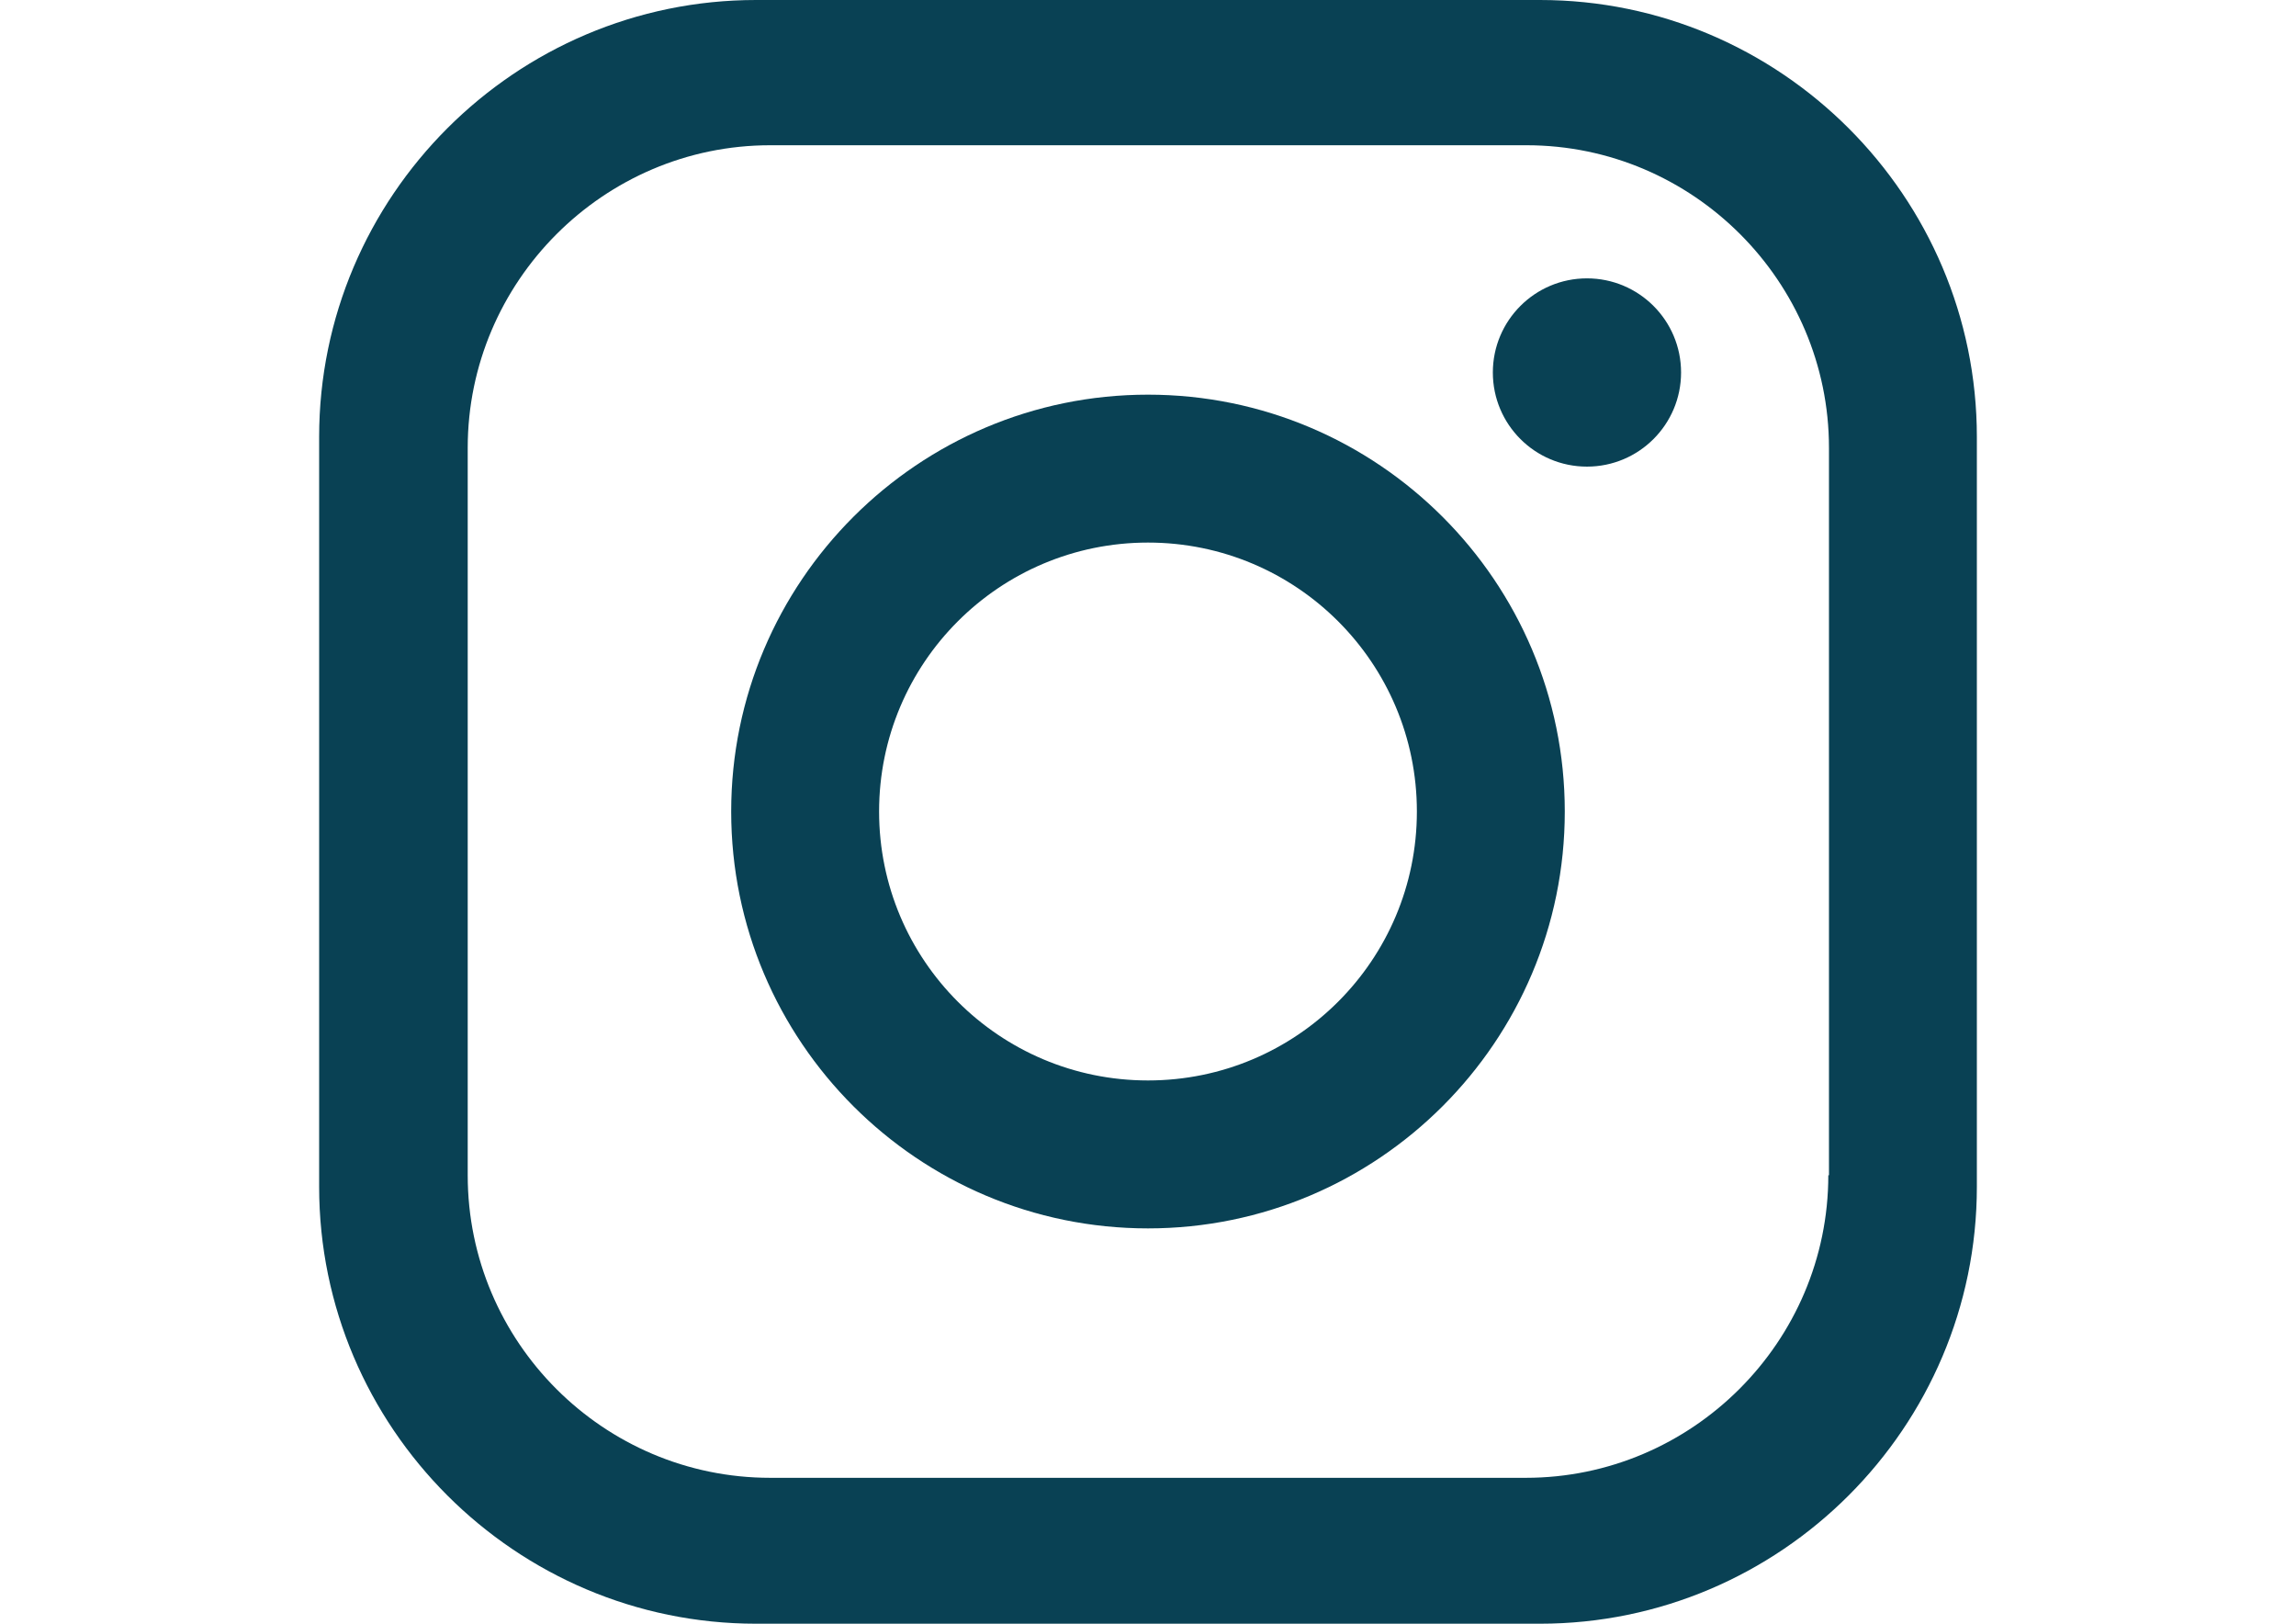
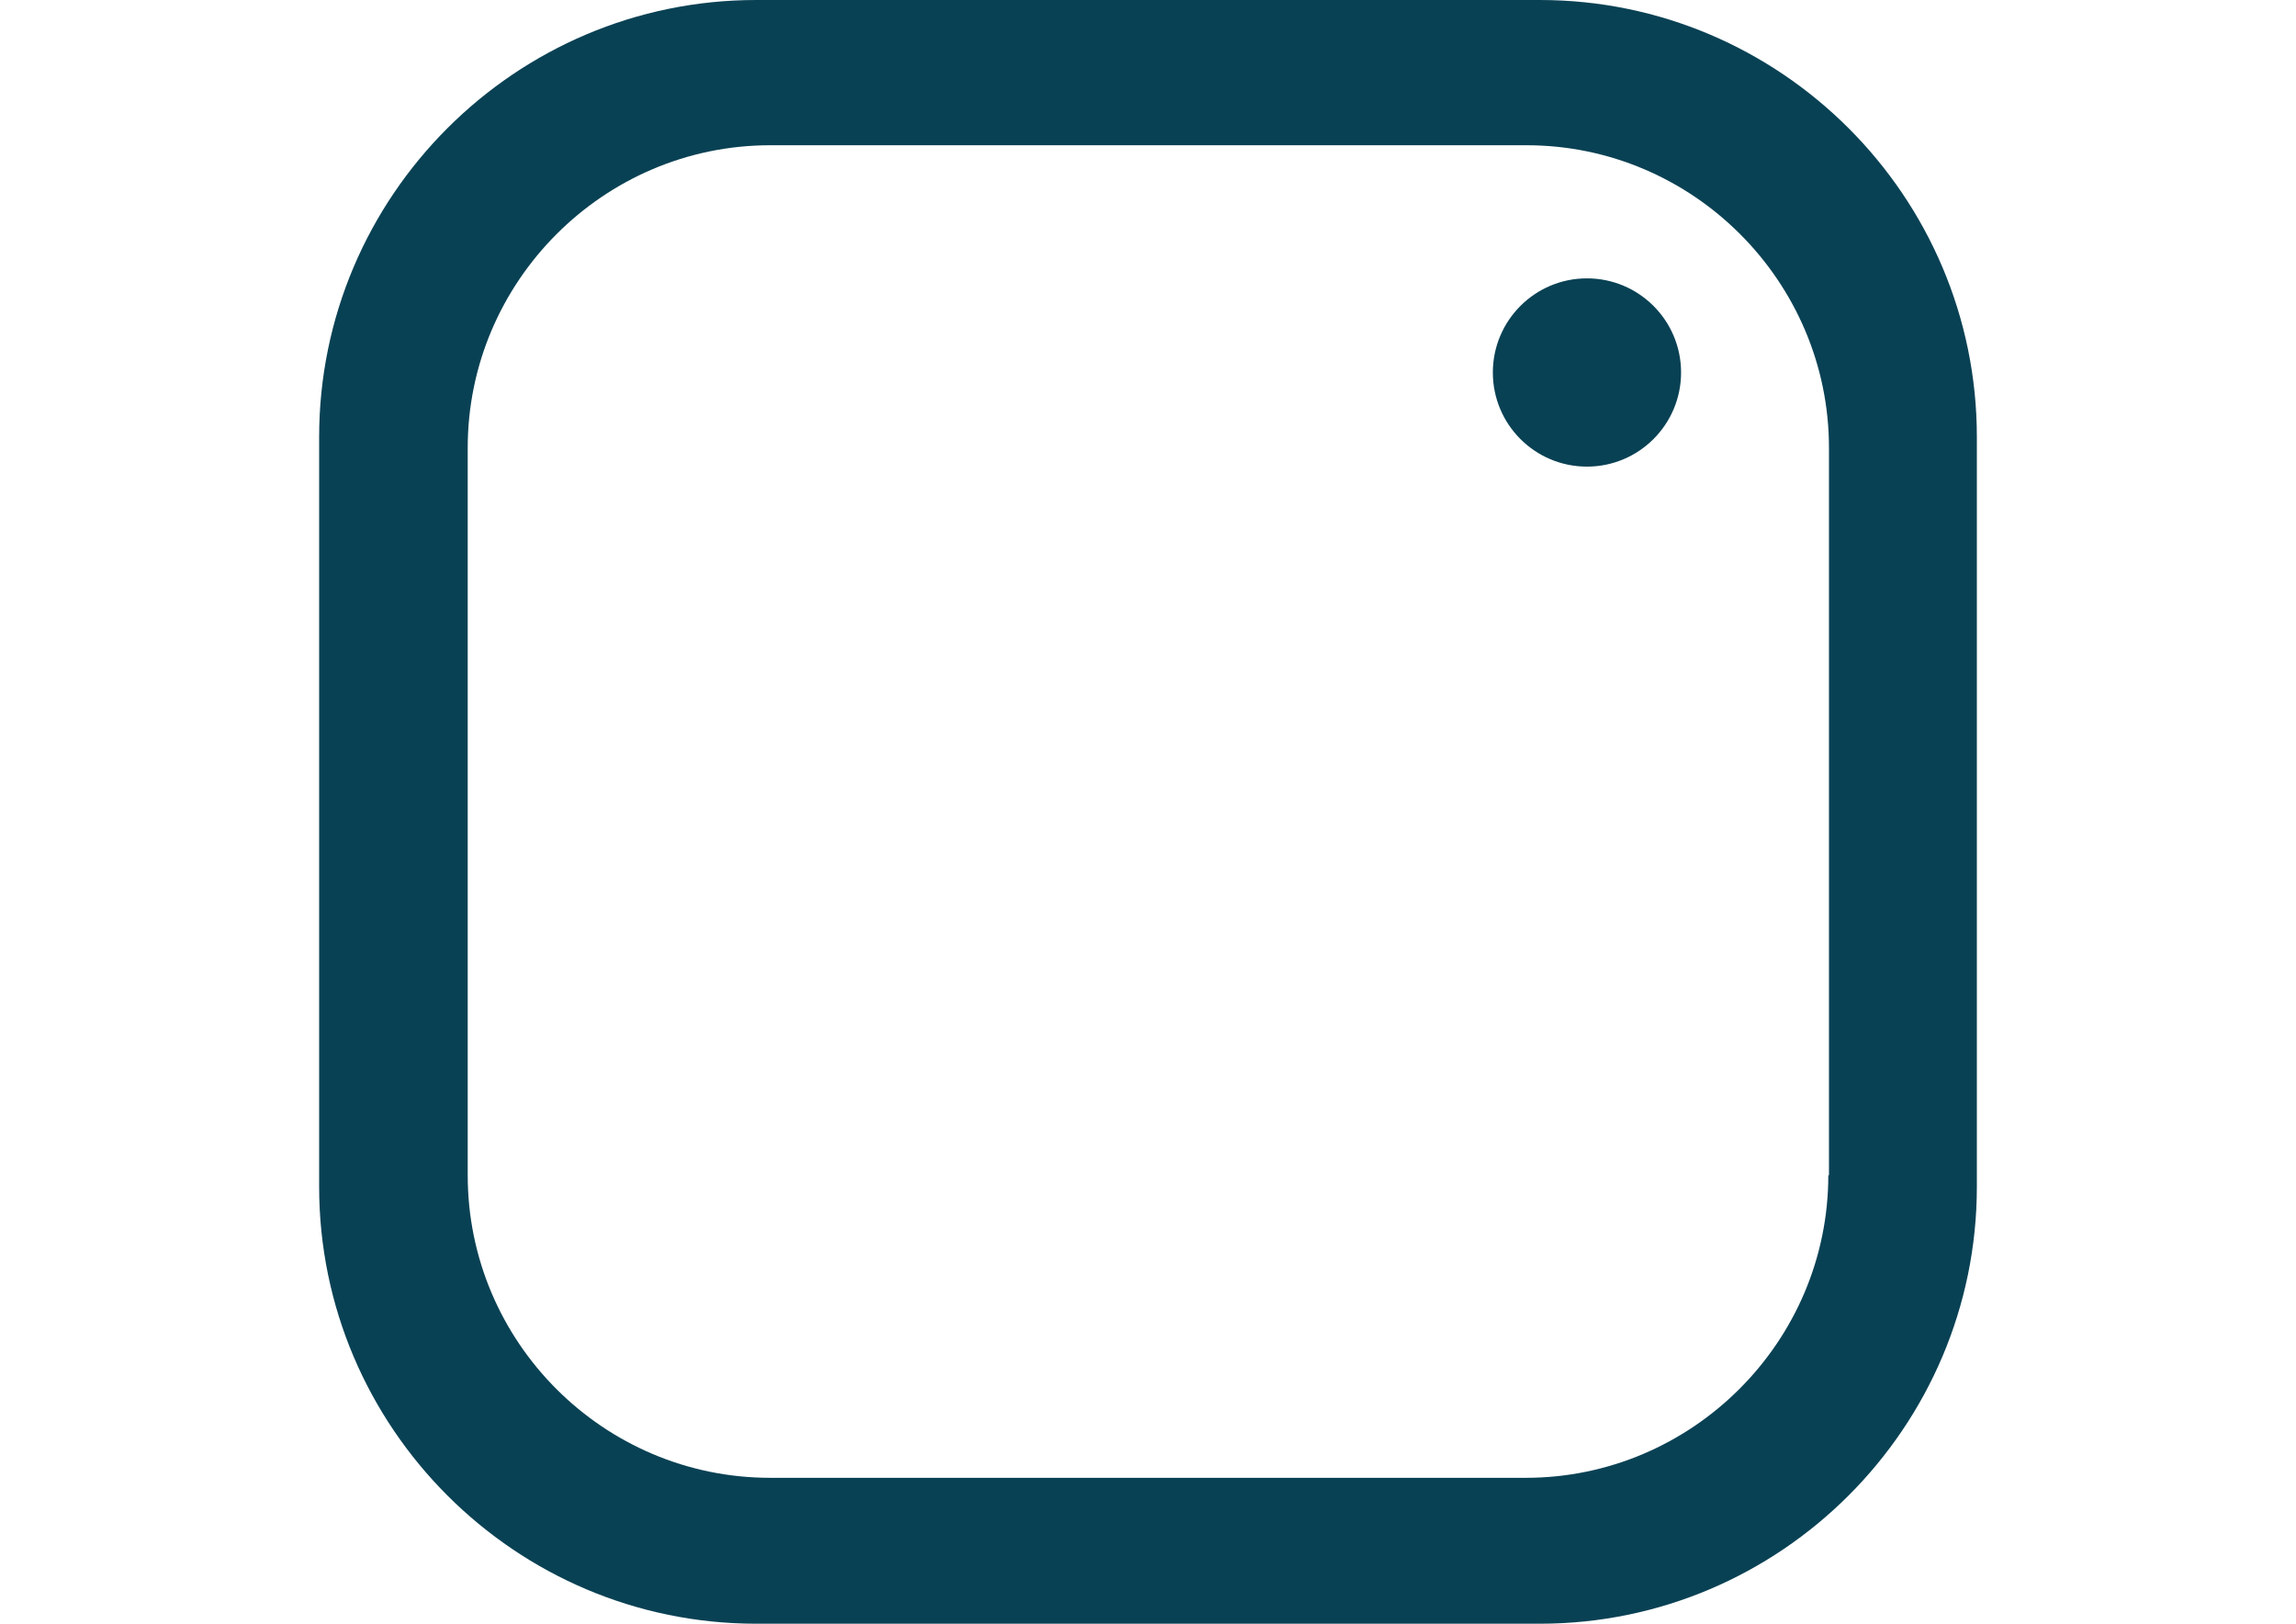
<svg xmlns="http://www.w3.org/2000/svg" enable-background="new 0 0 841.89 595.28" version="1.1" viewBox="0 0 841.89 595.28" xml:space="preserve">
  <g fill="#094154">
    <path d="m564.65 0h-287.41c-88.244 0-160.22 71.976-160.22 160.22v274.84c0 88.244 71.976 160.22 160.22 160.22h287.41c88.244 0 160.22-71.976 160.22-160.22v-274.84c1e-3 -88.244-71.975-160.22-160.22-160.22zm105.75 430.87c0 61.13-50.038 110.92-110.92 110.92h-277.06c-61.13 0-110.92-49.792-110.92-110.92v-266.7c0-60.884 49.792-110.92 110.92-110.92h277.3c61.13 0 110.92 50.038 110.92 110.92v266.7h-0.246z" />
-     <path d="m420.94 144.69c-84.301 0-152.83 68.525-152.83 152.83s68.525 152.83 152.83 152.83 152.83-68.525 152.83-152.83-68.525-152.83-152.83-152.83zm0 251.42c-54.475 0-98.597-44.122-98.597-98.597s44.122-98.597 98.597-98.597 98.597 44.122 98.597 98.597-44.122 98.597-98.597 98.597z" />
    <circle cx="581.9" cy="136.56" r="34.509" />
  </g>
</svg>